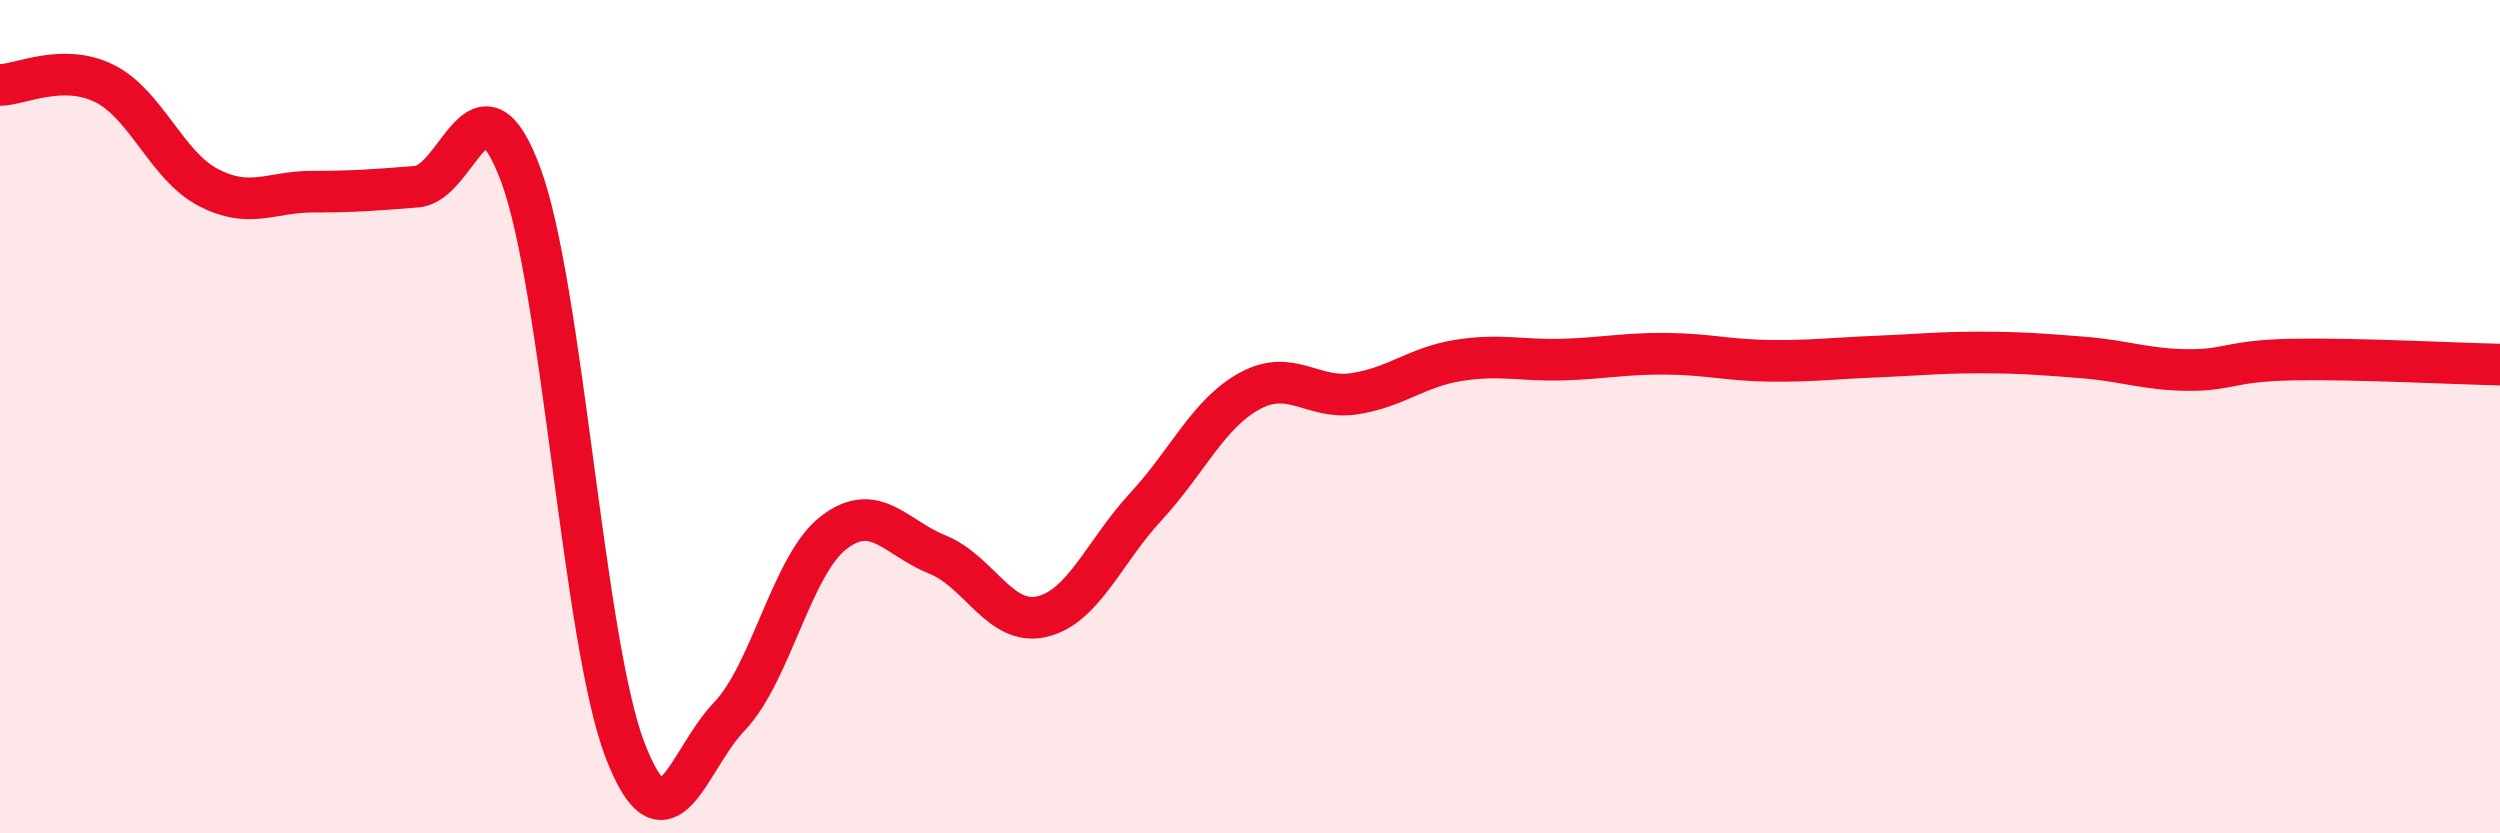
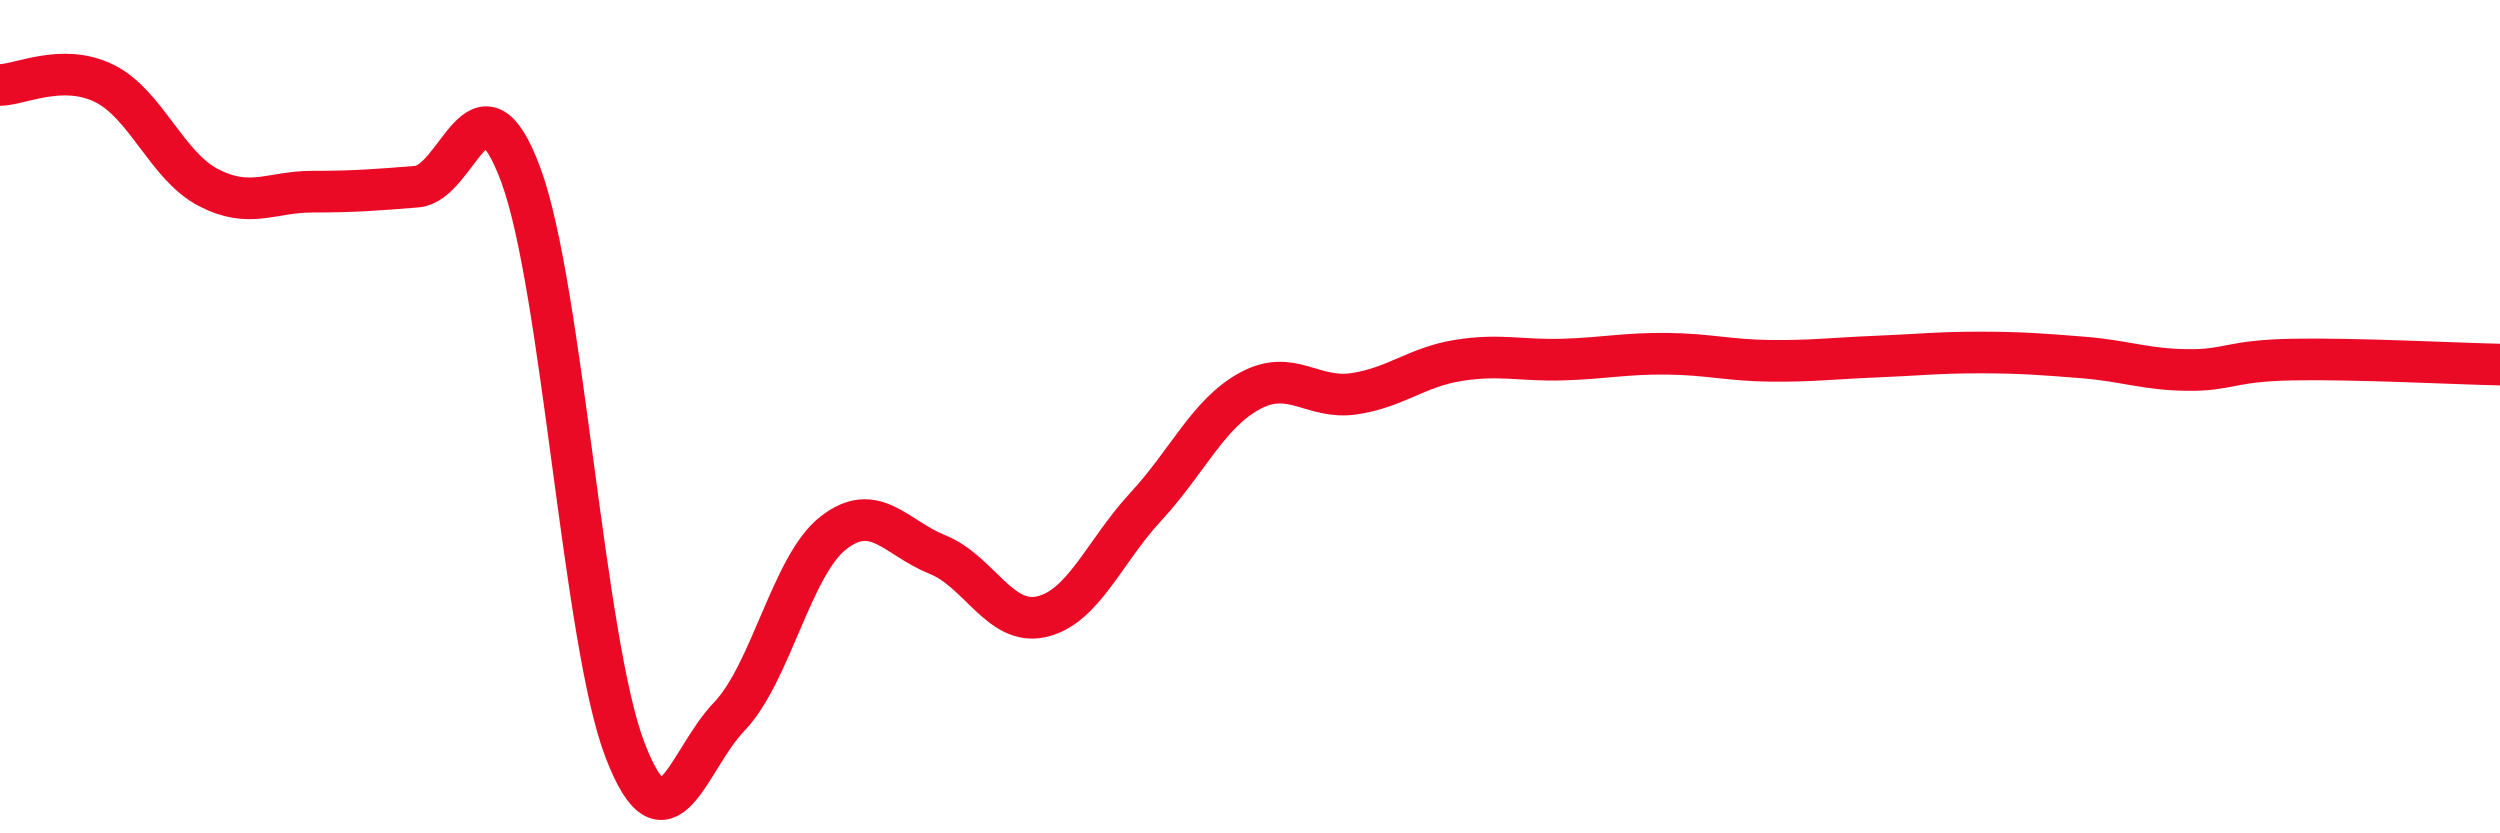
<svg xmlns="http://www.w3.org/2000/svg" width="60" height="20" viewBox="0 0 60 20">
-   <path d="M 0,2.04 C 0.5,2.03 1.5,1.51 2.5,2 C 3.5,2.49 4,3.98 5,4.5 C 6,5.02 6.5,4.6 7.5,4.6 C 8.5,4.6 9,4.56 10,4.48 C 11,4.4 11.5,1.5 12.5,4.2 C 13.5,6.9 14,15.4 15,18 C 16,20.6 16.5,18.24 17.5,17.2 C 18.5,16.16 19,13.57 20,12.79 C 21,12.01 21.5,12.91 22.5,13.31 C 23.5,13.71 24,15.03 25,14.8 C 26,14.57 26.5,13.24 27.5,12.16 C 28.5,11.08 29,9.92 30,9.38 C 31,8.84 31.5,9.6 32.5,9.45 C 33.5,9.3 34,8.81 35,8.65 C 36,8.49 36.5,8.66 37.5,8.63 C 38.5,8.6 39,8.48 40,8.49 C 41,8.5 41.5,8.65 42.5,8.66 C 43.5,8.67 44,8.6 45,8.56 C 46,8.52 46.5,8.46 47.5,8.46 C 48.5,8.46 49,8.5 50,8.58 C 51,8.66 51.5,8.87 52.5,8.88 C 53.5,8.89 53.5,8.66 55,8.63 C 56.5,8.6 59,8.73 60,8.75L60 20L0 20Z" fill="#EB0A25" opacity="0.1" stroke-linecap="round" stroke-linejoin="round" />
  <path d="M 0,2.04 C 0.5,2.03 1.5,1.51 2.5,2 C 3.5,2.49 4,3.98 5,4.5 C 6,5.02 6.5,4.6 7.5,4.6 C 8.5,4.6 9,4.56 10,4.48 C 11,4.4 11.5,1.5 12.5,4.2 C 13.5,6.9 14,15.4 15,18 C 16,20.6 16.5,18.24 17.5,17.2 C 18.5,16.16 19,13.57 20,12.79 C 21,12.01 21.5,12.91 22.5,13.31 C 23.5,13.71 24,15.03 25,14.8 C 26,14.57 26.5,13.24 27.5,12.16 C 28.5,11.08 29,9.92 30,9.38 C 31,8.84 31.5,9.6 32.5,9.45 C 33.5,9.3 34,8.81 35,8.65 C 36,8.49 36.5,8.66 37.5,8.63 C 38.5,8.6 39,8.48 40,8.49 C 41,8.5 41.5,8.65 42.5,8.66 C 43.5,8.67 44,8.6 45,8.56 C 46,8.52 46.5,8.46 47.5,8.46 C 48.5,8.46 49,8.5 50,8.58 C 51,8.66 51.5,8.87 52.5,8.88 C 53.5,8.89 53.5,8.66 55,8.63 C 56.5,8.6 59,8.73 60,8.75" stroke="#EB0A25" stroke-width="1" fill="none" stroke-linecap="round" stroke-linejoin="round" />
</svg>